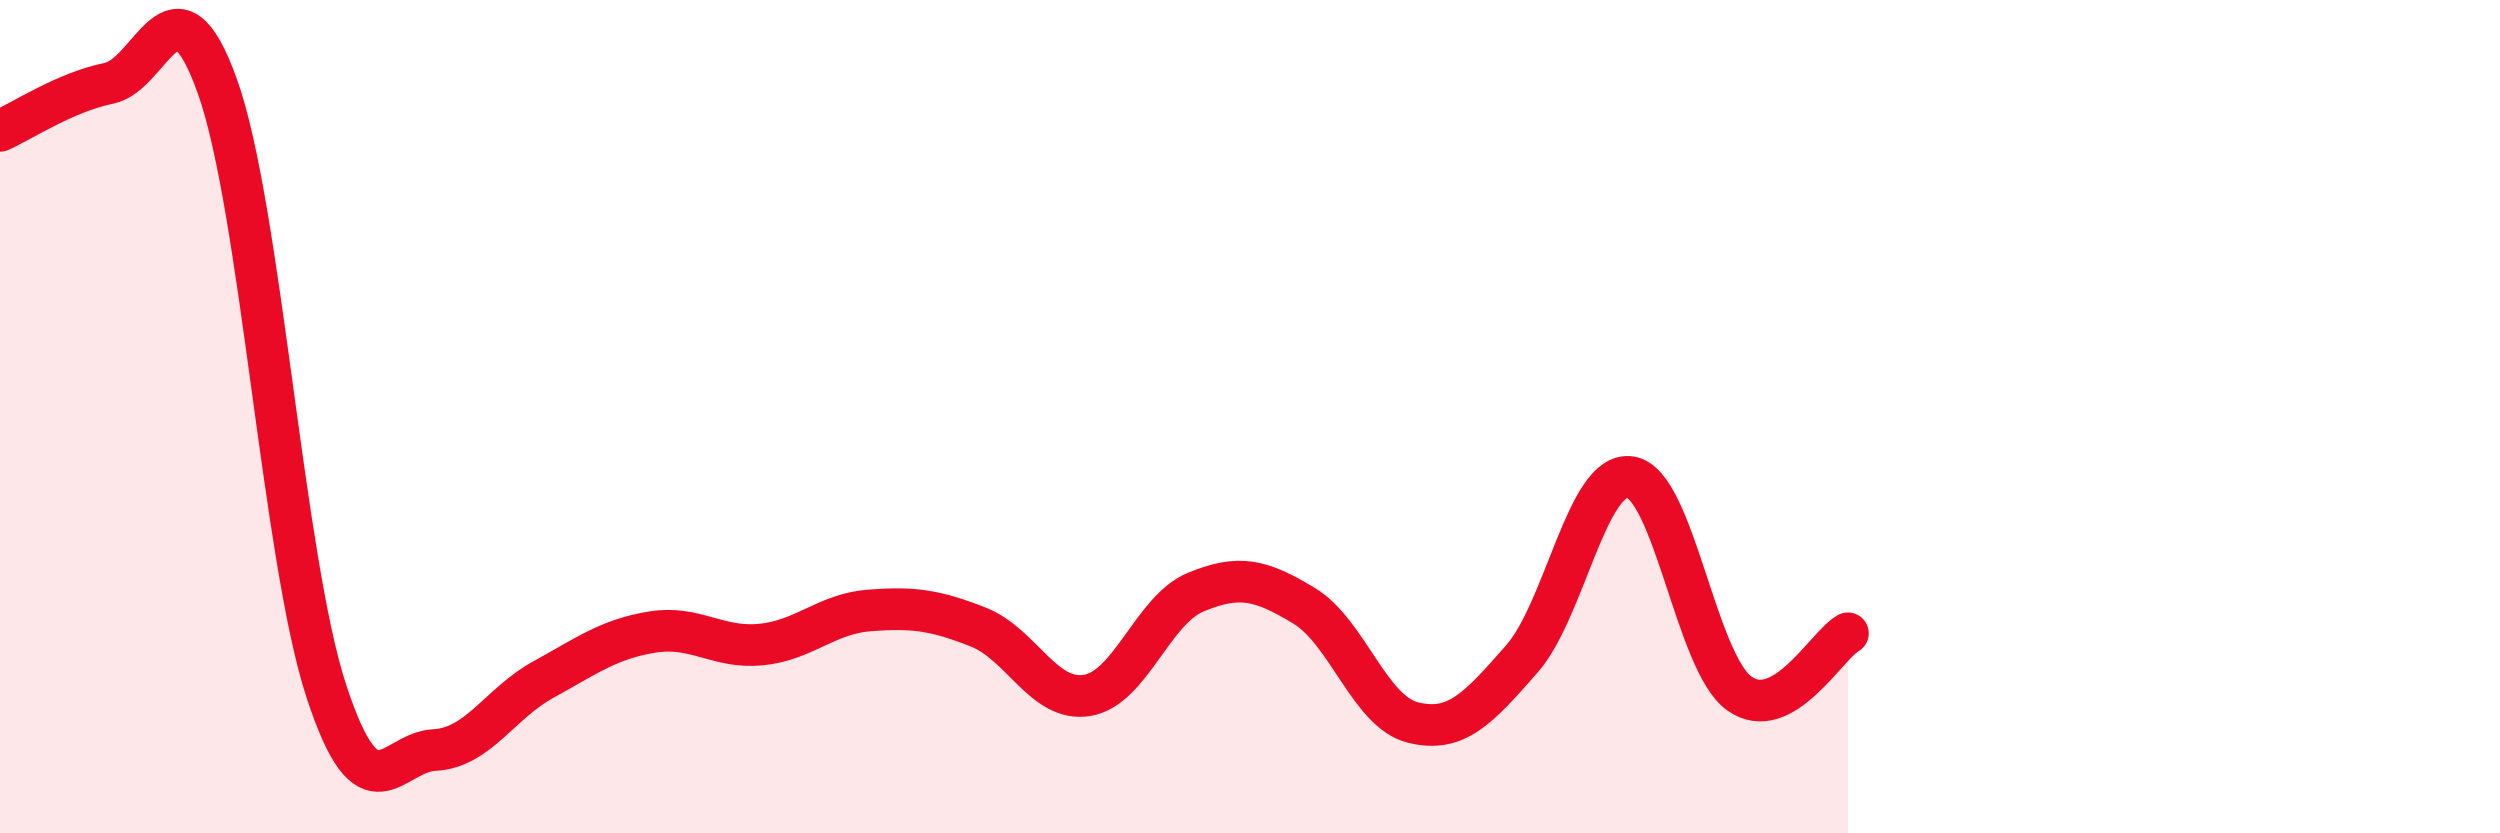
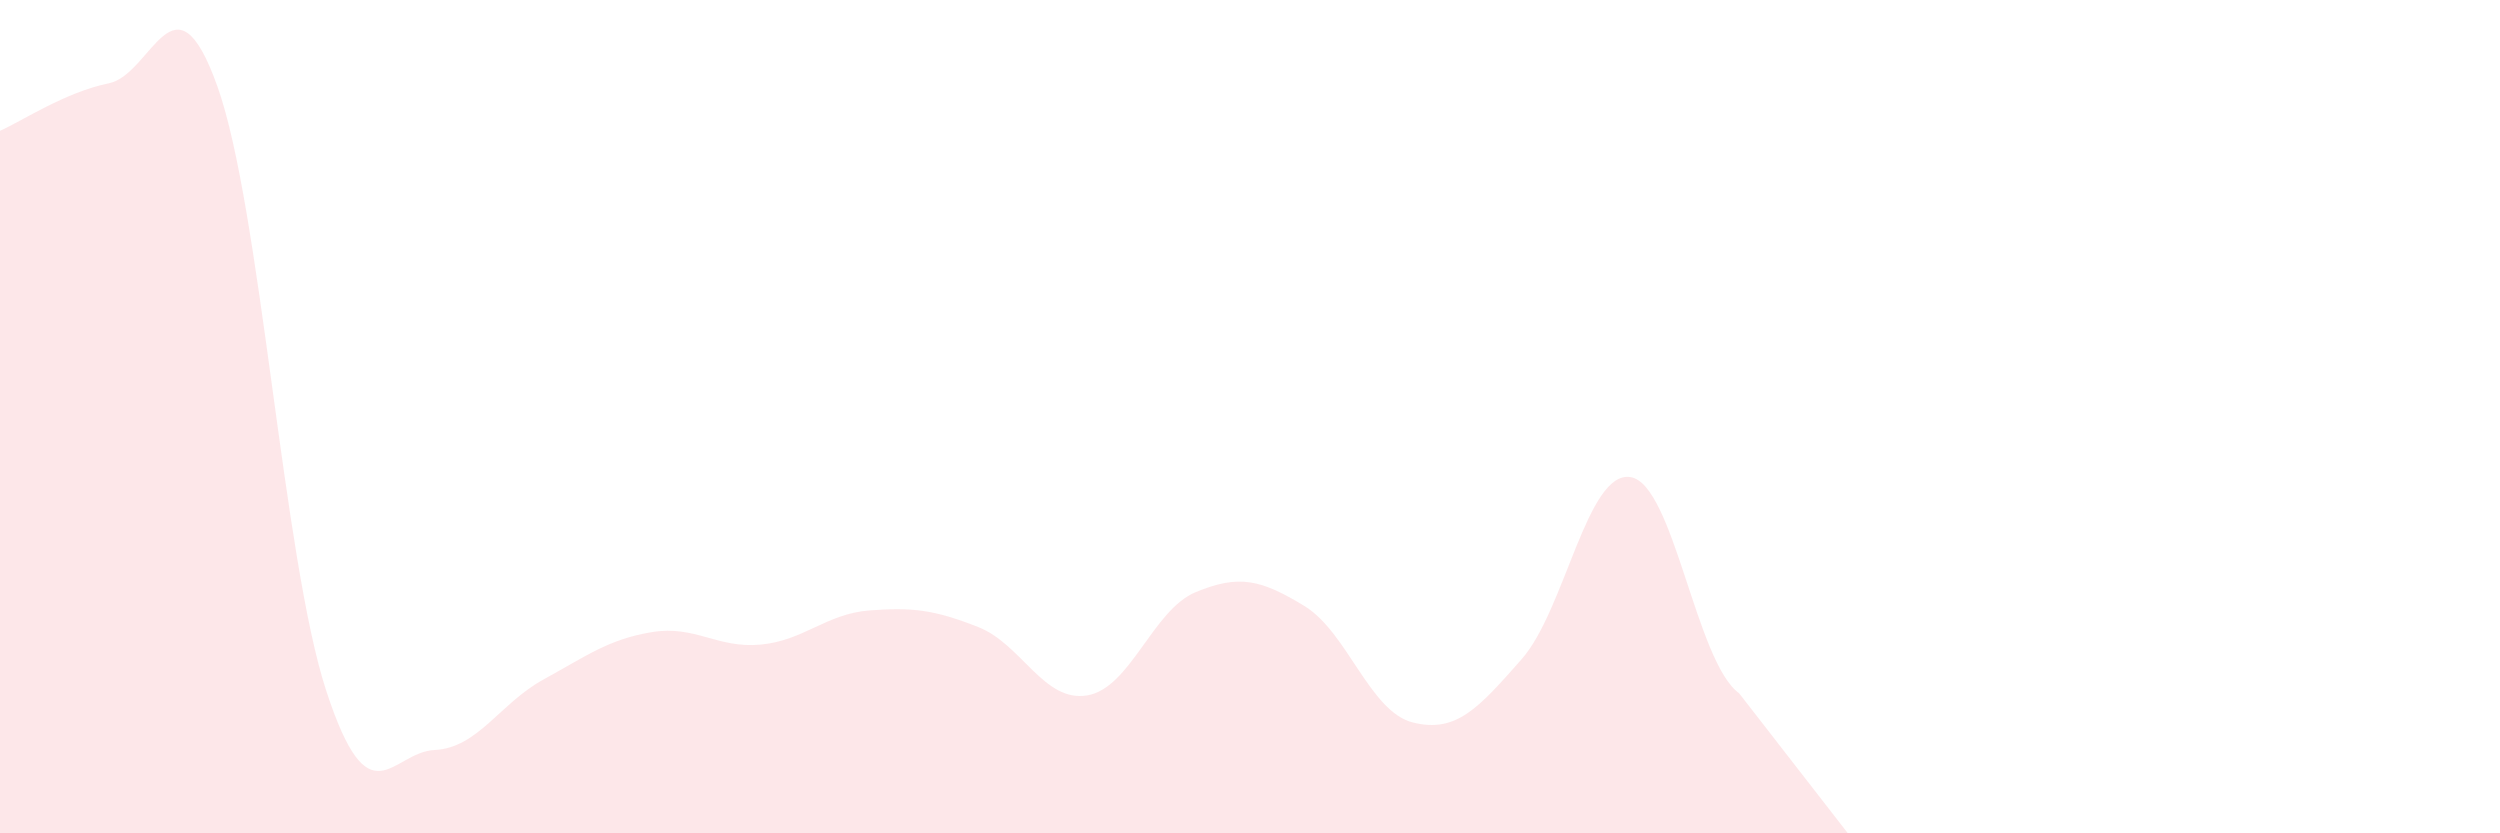
<svg xmlns="http://www.w3.org/2000/svg" width="60" height="20" viewBox="0 0 60 20">
-   <path d="M 0,3.14 C 0.52,2.91 1.57,2.21 2.61,2 C 3.65,1.79 4.18,-0.84 5.22,2.08 C 6.26,5 6.79,13.4 7.83,16.58 C 8.87,19.76 9.39,18.05 10.43,18 C 11.47,17.95 12,16.88 13.04,16.31 C 14.08,15.74 14.61,15.34 15.65,15.17 C 16.69,15 17.22,15.57 18.26,15.47 C 19.3,15.37 19.83,14.73 20.87,14.65 C 21.91,14.57 22.44,14.64 23.48,15.05 C 24.52,15.46 25.05,16.86 26.09,16.69 C 27.13,16.52 27.66,14.64 28.7,14.21 C 29.74,13.78 30.26,13.91 31.3,14.54 C 32.34,15.17 32.87,17.08 33.91,17.34 C 34.95,17.6 35.48,17 36.52,15.82 C 37.56,14.64 38.09,11.29 39.13,11.45 C 40.17,11.61 40.7,15.89 41.74,16.64 C 42.78,17.39 43.83,15.49 44.35,15.2L44.35 20L0 20Z" fill="#EB0A25" opacity="0.1" stroke-linecap="round" stroke-linejoin="round" />
-   <path d="M 0,3.14 C 0.52,2.91 1.57,2.21 2.61,2 C 3.65,1.79 4.18,-0.84 5.22,2.08 C 6.26,5 6.79,13.4 7.83,16.58 C 8.87,19.76 9.39,18.05 10.43,18 C 11.47,17.95 12,16.88 13.04,16.31 C 14.08,15.74 14.61,15.34 15.65,15.17 C 16.69,15 17.22,15.57 18.26,15.47 C 19.3,15.37 19.83,14.73 20.87,14.65 C 21.91,14.57 22.44,14.64 23.48,15.05 C 24.52,15.46 25.05,16.86 26.09,16.69 C 27.13,16.52 27.66,14.64 28.7,14.21 C 29.74,13.78 30.26,13.91 31.3,14.54 C 32.34,15.17 32.87,17.08 33.91,17.34 C 34.95,17.6 35.48,17 36.52,15.82 C 37.56,14.64 38.09,11.29 39.13,11.45 C 40.17,11.61 40.7,15.89 41.74,16.64 C 42.78,17.39 43.83,15.49 44.35,15.2" stroke="#EB0A25" stroke-width="1" fill="none" stroke-linecap="round" stroke-linejoin="round" />
+   <path d="M 0,3.14 C 0.52,2.91 1.57,2.21 2.61,2 C 3.65,1.79 4.18,-0.84 5.22,2.08 C 6.26,5 6.79,13.4 7.83,16.58 C 8.87,19.76 9.39,18.05 10.43,18 C 11.47,17.95 12,16.88 13.04,16.31 C 14.08,15.74 14.61,15.34 15.65,15.17 C 16.69,15 17.22,15.57 18.26,15.47 C 19.3,15.37 19.83,14.73 20.87,14.65 C 21.91,14.57 22.44,14.64 23.48,15.05 C 24.52,15.46 25.05,16.86 26.09,16.69 C 27.13,16.52 27.66,14.64 28.7,14.21 C 29.74,13.78 30.26,13.91 31.3,14.54 C 32.34,15.17 32.87,17.08 33.91,17.34 C 34.95,17.6 35.48,17 36.52,15.82 C 37.56,14.64 38.09,11.29 39.13,11.45 C 40.17,11.61 40.7,15.89 41.74,16.64 L44.35 20L0 20Z" fill="#EB0A25" opacity="0.1" stroke-linecap="round" stroke-linejoin="round" />
</svg>